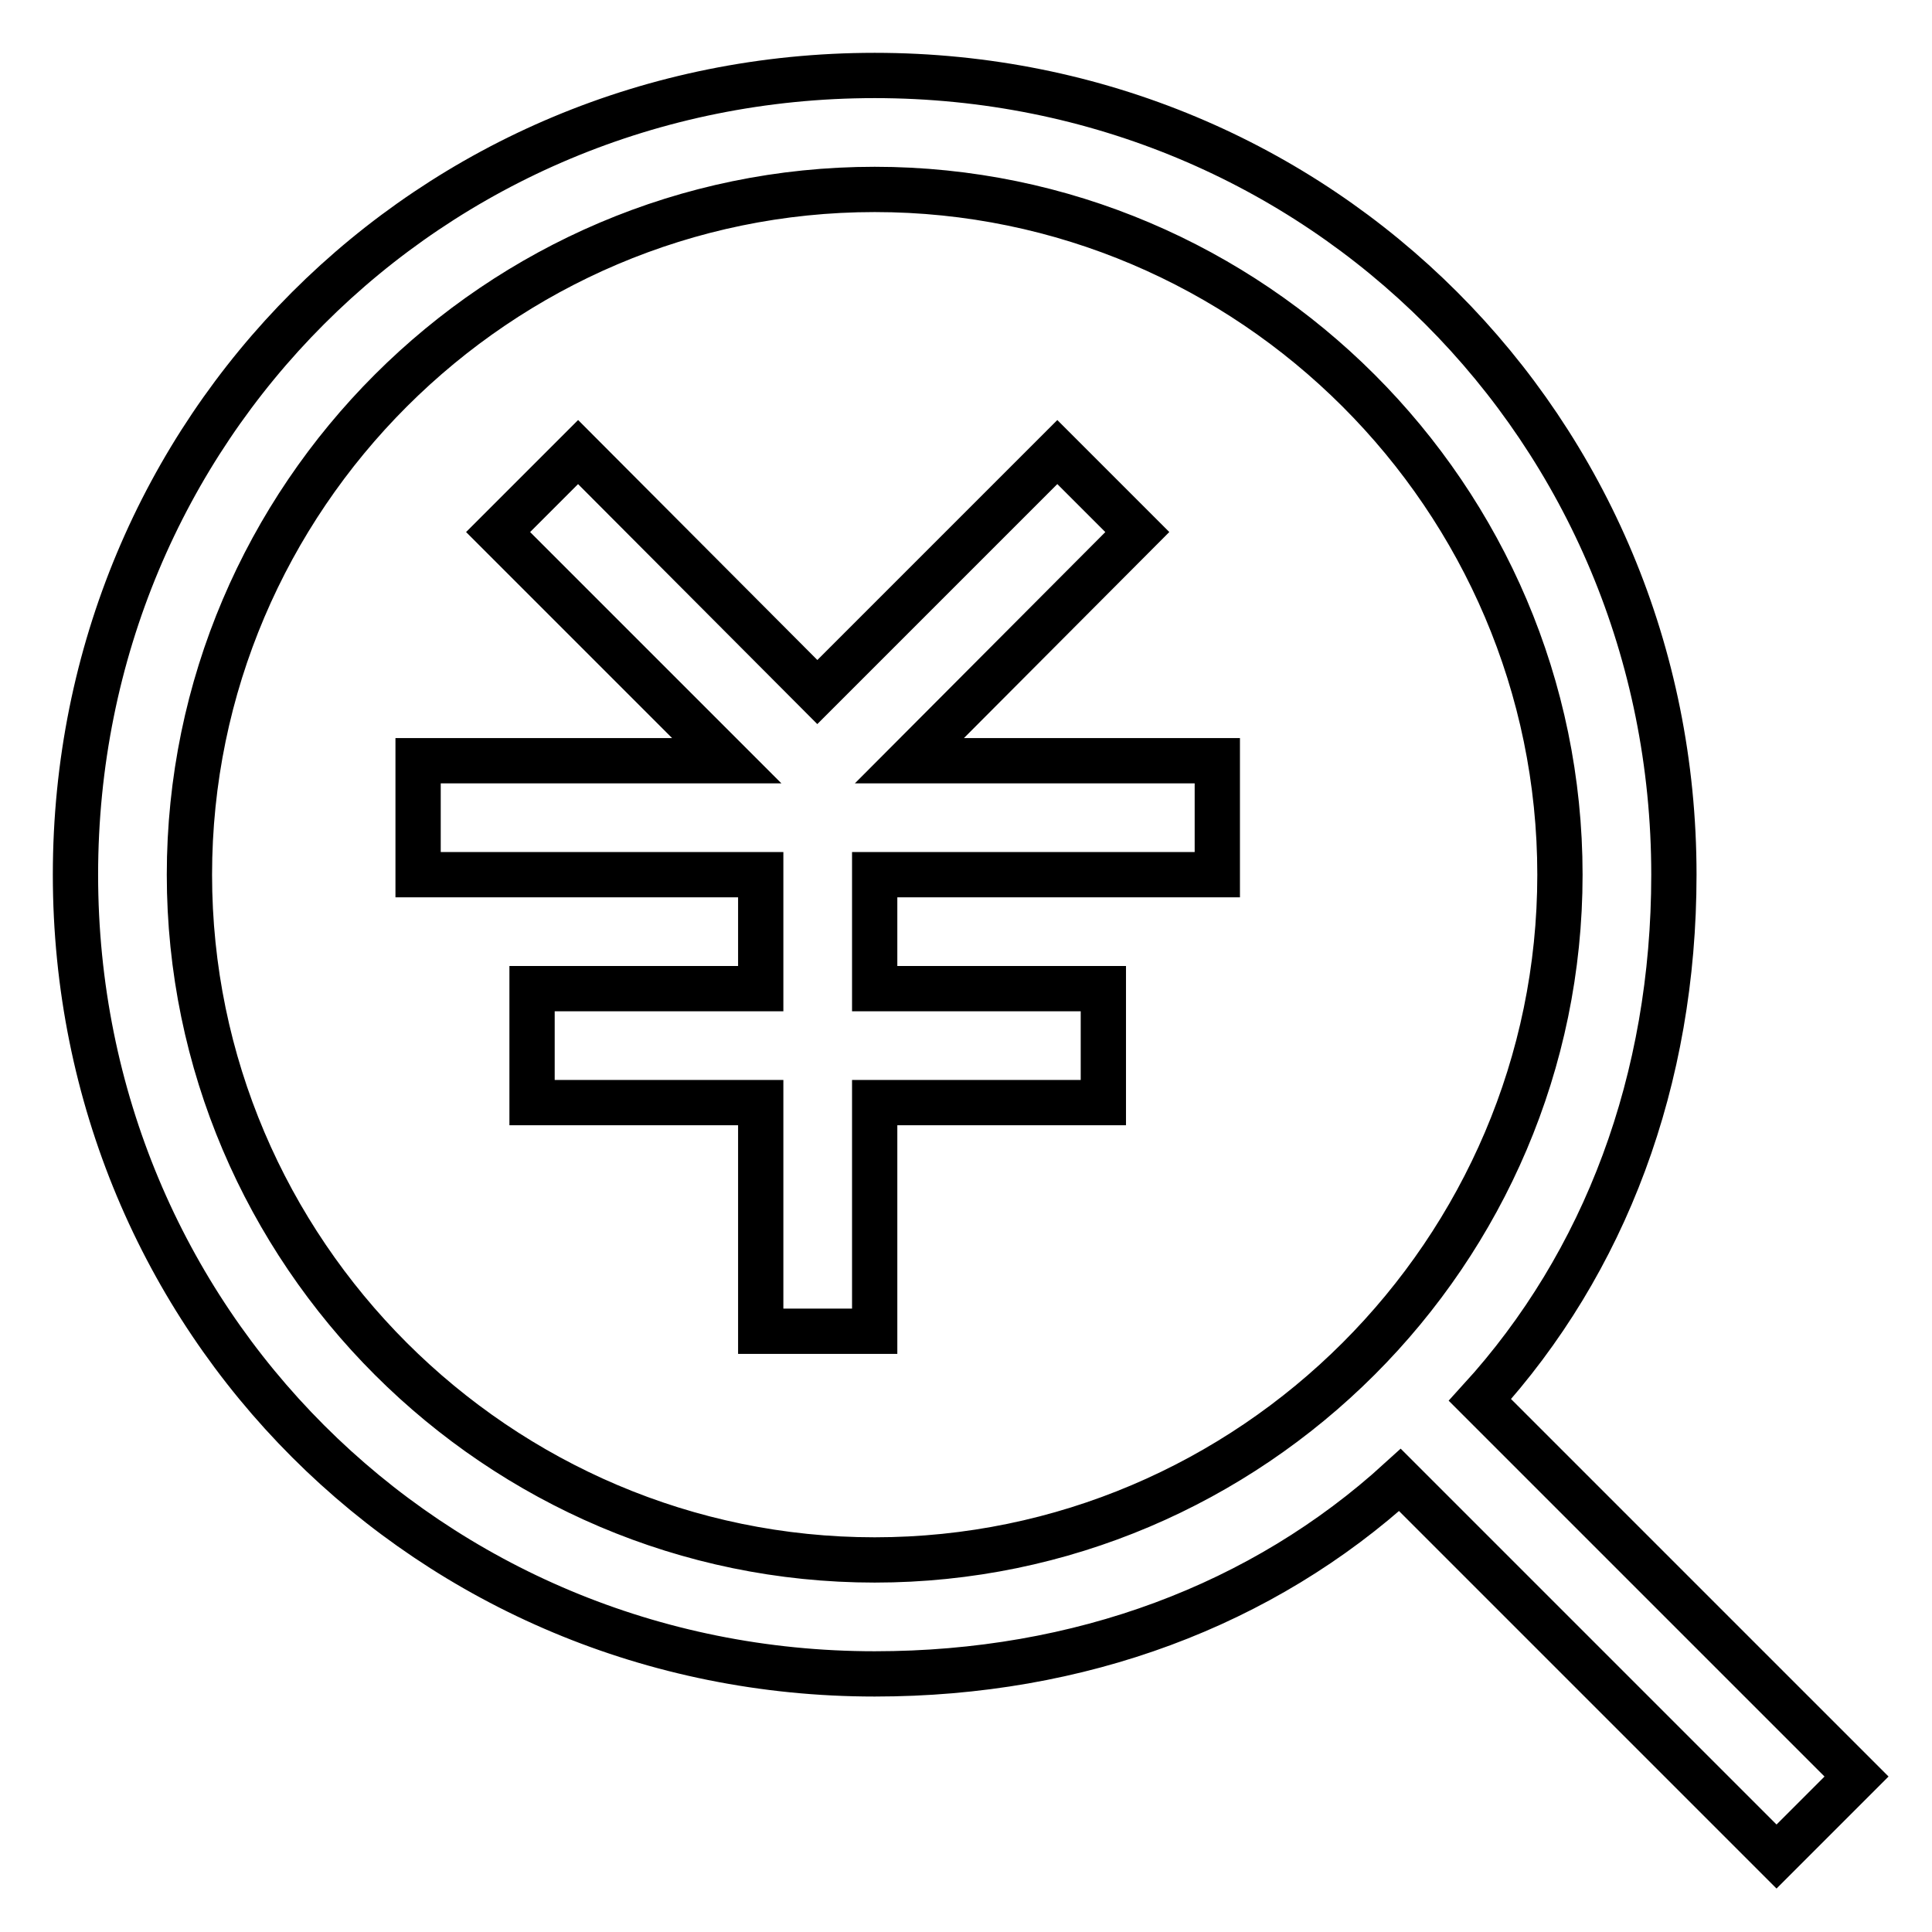
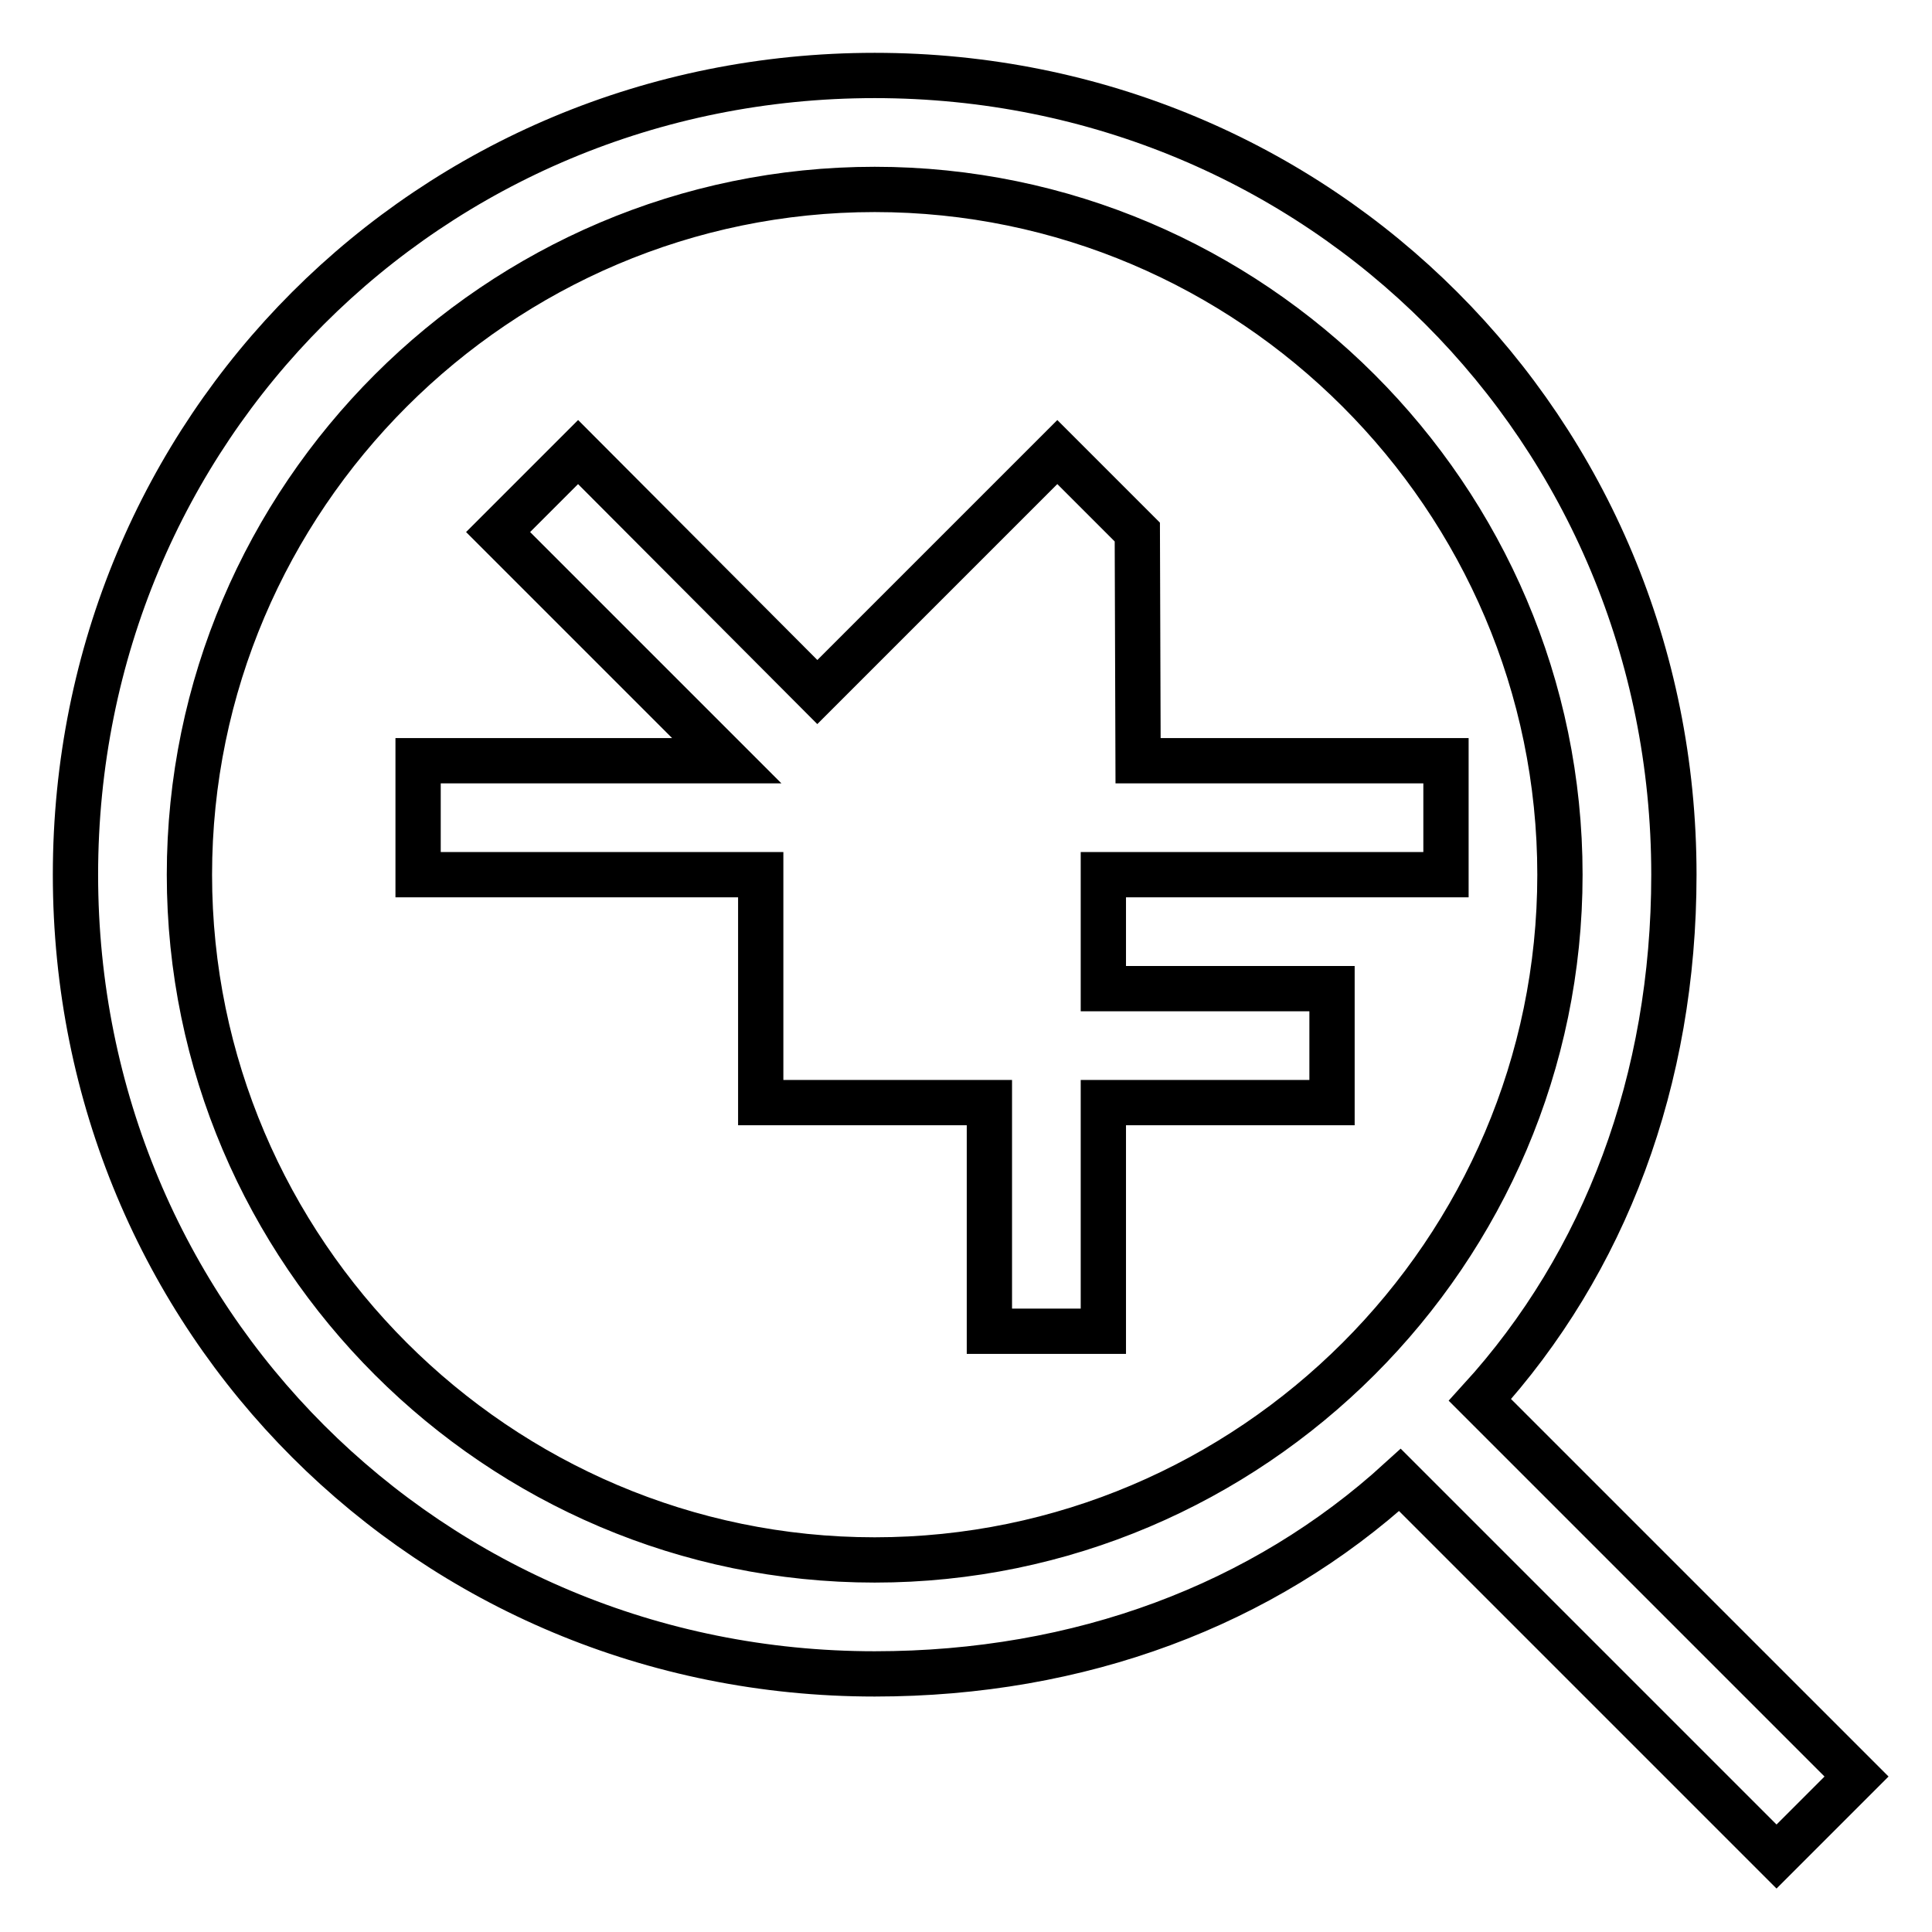
<svg xmlns="http://www.w3.org/2000/svg" version="1.1" x="0px" y="0px" viewBox="0 0 256 256" enable-background="new 0 0 256 256" xml:space="preserve">
  <g>
-     <path stroke-width="6" fill-opacity="0" stroke="#000000" d="M196.1,185.5c16.6-18.2,25.7-42.4,25.7-69.6c0-59-46.9-105.9-105.9-105.9C56.9,10,10,56.9,10,115.9 c0,59,46.9,105.9,105.9,105.9c27.2,0,51.4-9.1,69.6-25.7l49.9,49.9l10.6-10.6L196.1,185.5z M115.9,206.7 c-49.9,0-90.8-40.8-90.8-90.8S66,25.1,115.9,25.1s90.8,40.8,90.8,90.8S165.8,206.7,115.9,206.7z M150.7,70.5l-10.6-10.6l-31.8,31.8 L76.6,59.9L66,70.5l30.3,30.3H55.4v15.1h45.4V131H70.5v15.1h30.3v30.3h15.1v-30.3h30.3V131h-30.3v-15.1h45.4v-15.1h-40.8 L150.7,70.5z" />
+     <path stroke-width="6" fill-opacity="0" stroke="#000000" d="M196.1,185.5c16.6-18.2,25.7-42.4,25.7-69.6c0-59-46.9-105.9-105.9-105.9C56.9,10,10,56.9,10,115.9 c0,59,46.9,105.9,105.9,105.9c27.2,0,51.4-9.1,69.6-25.7l49.9,49.9l10.6-10.6L196.1,185.5z M115.9,206.7 c-49.9,0-90.8-40.8-90.8-90.8S66,25.1,115.9,25.1s90.8,40.8,90.8,90.8S165.8,206.7,115.9,206.7z M150.7,70.5l-10.6-10.6l-31.8,31.8 L76.6,59.9L66,70.5l30.3,30.3H55.4v15.1h45.4V131v15.1h30.3v30.3h15.1v-30.3h30.3V131h-30.3v-15.1h45.4v-15.1h-40.8 L150.7,70.5z" />
  </g>
</svg>